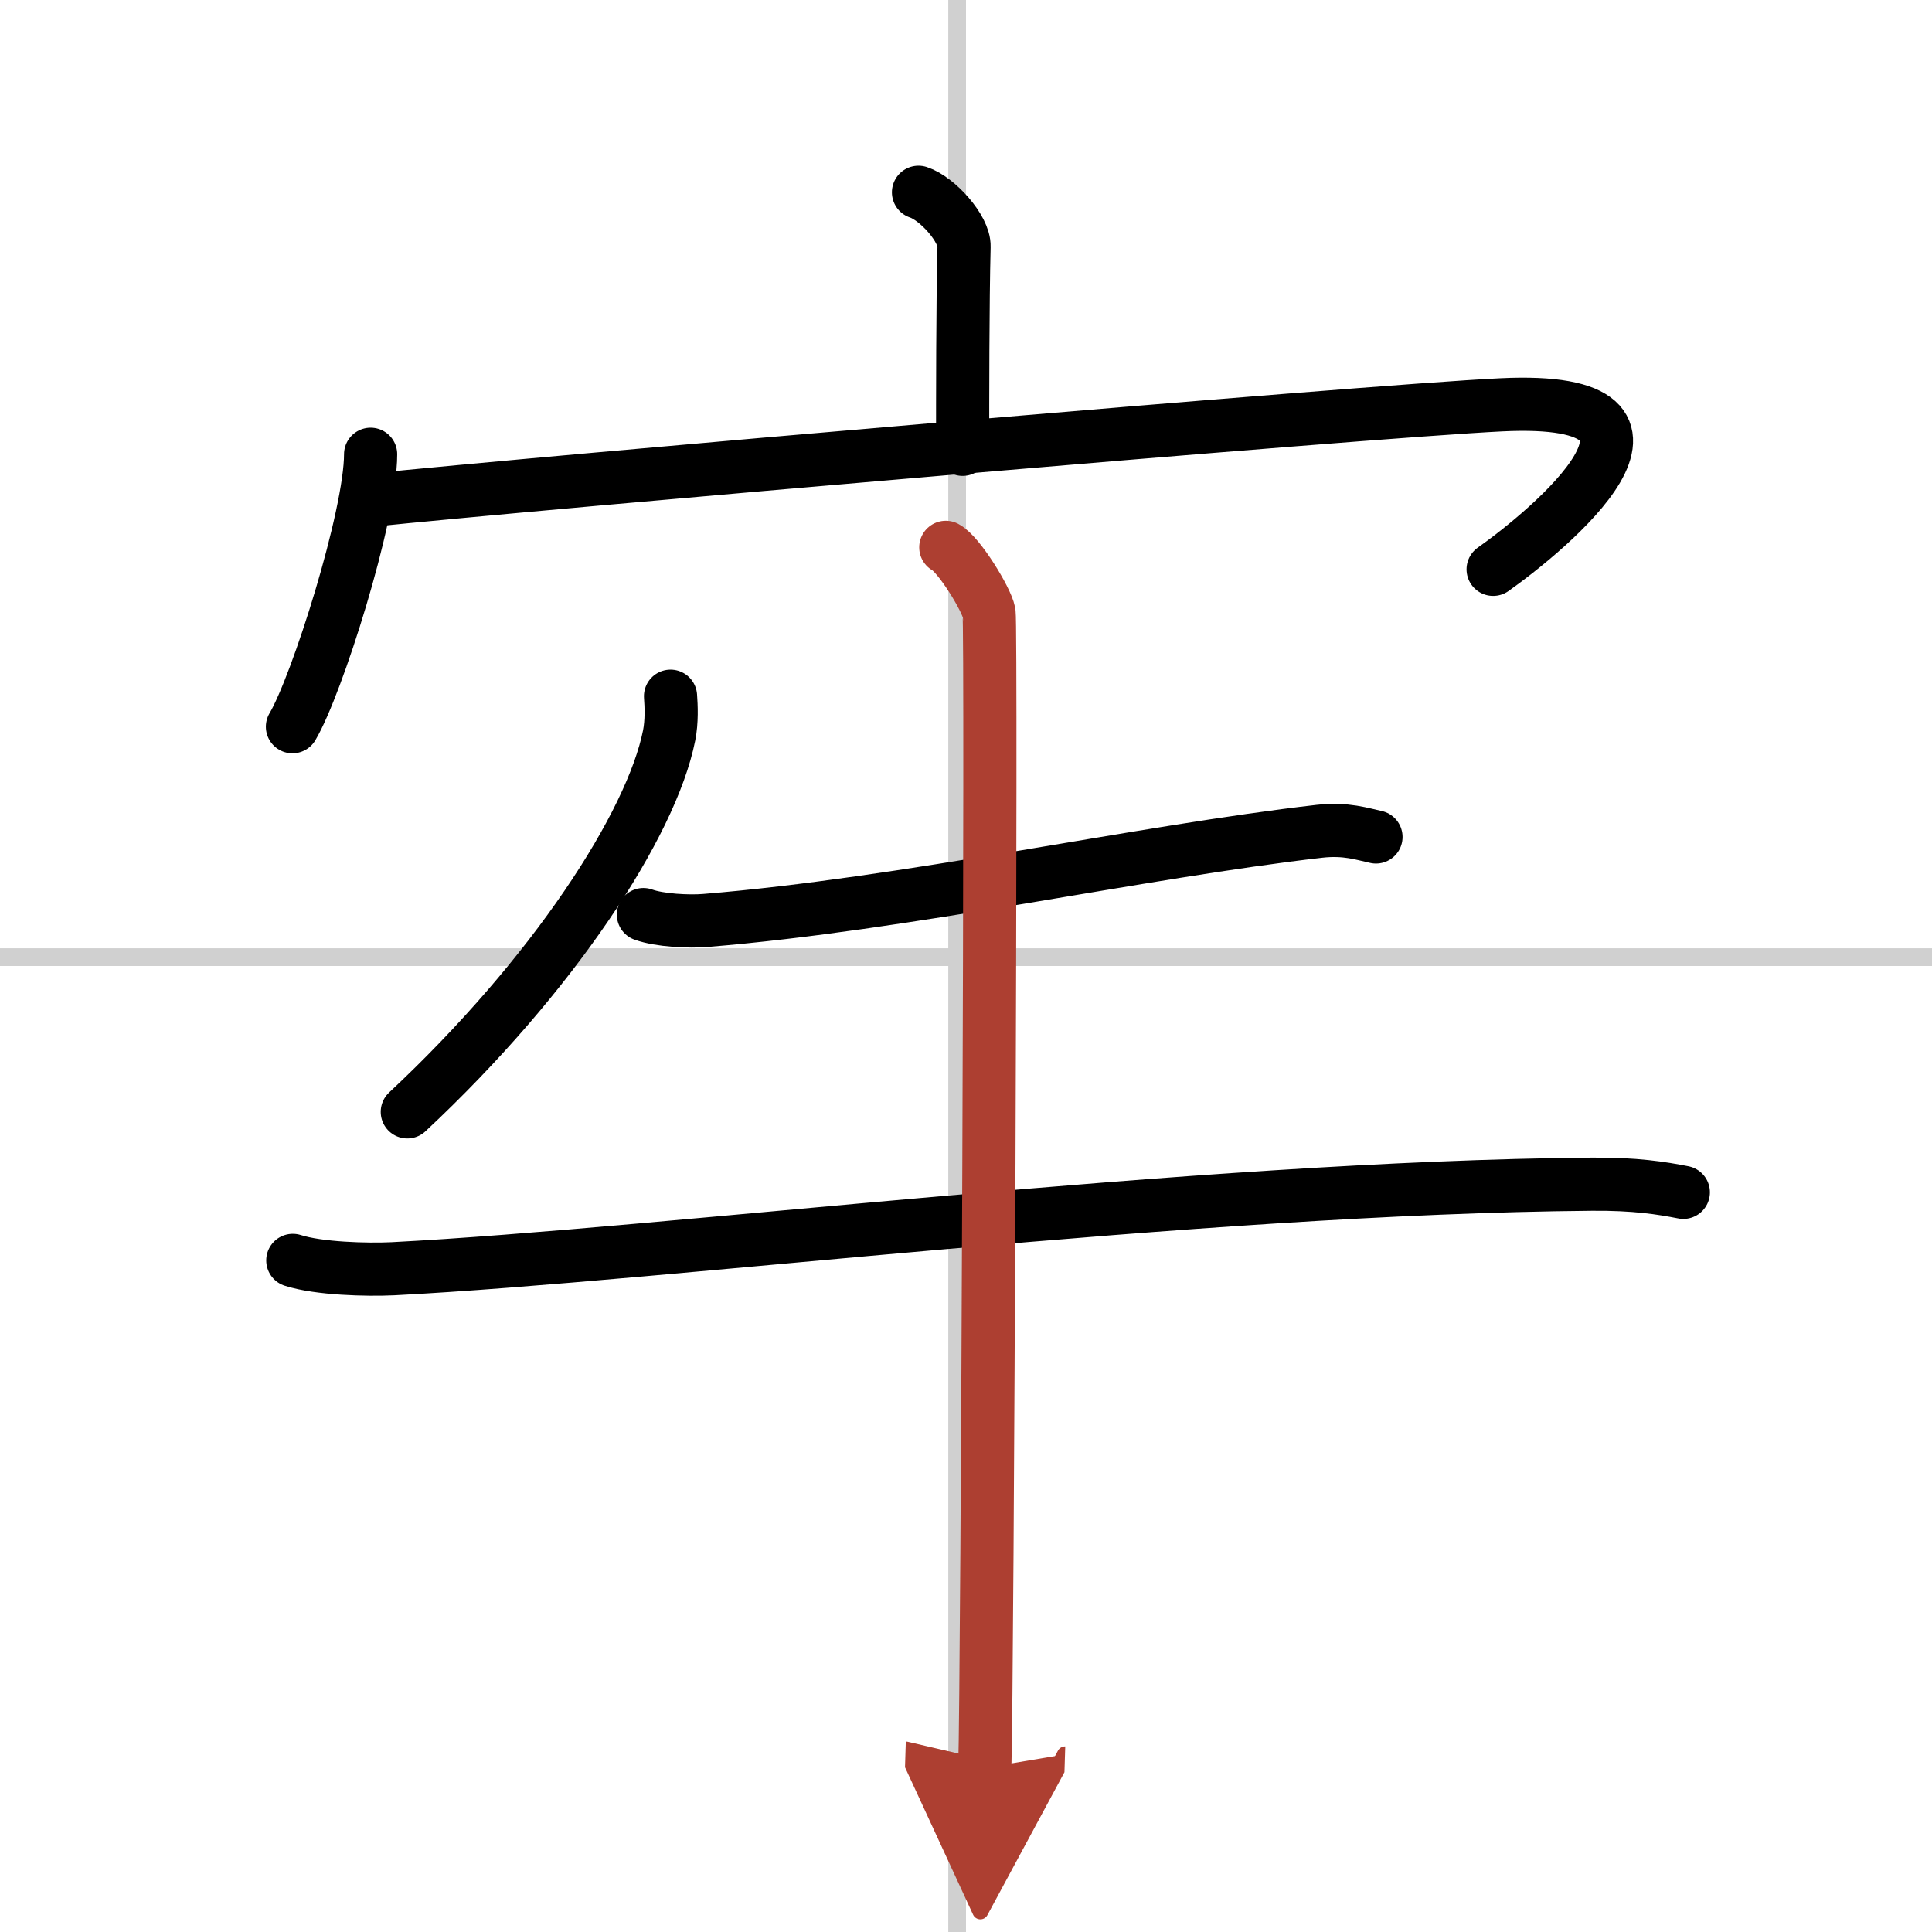
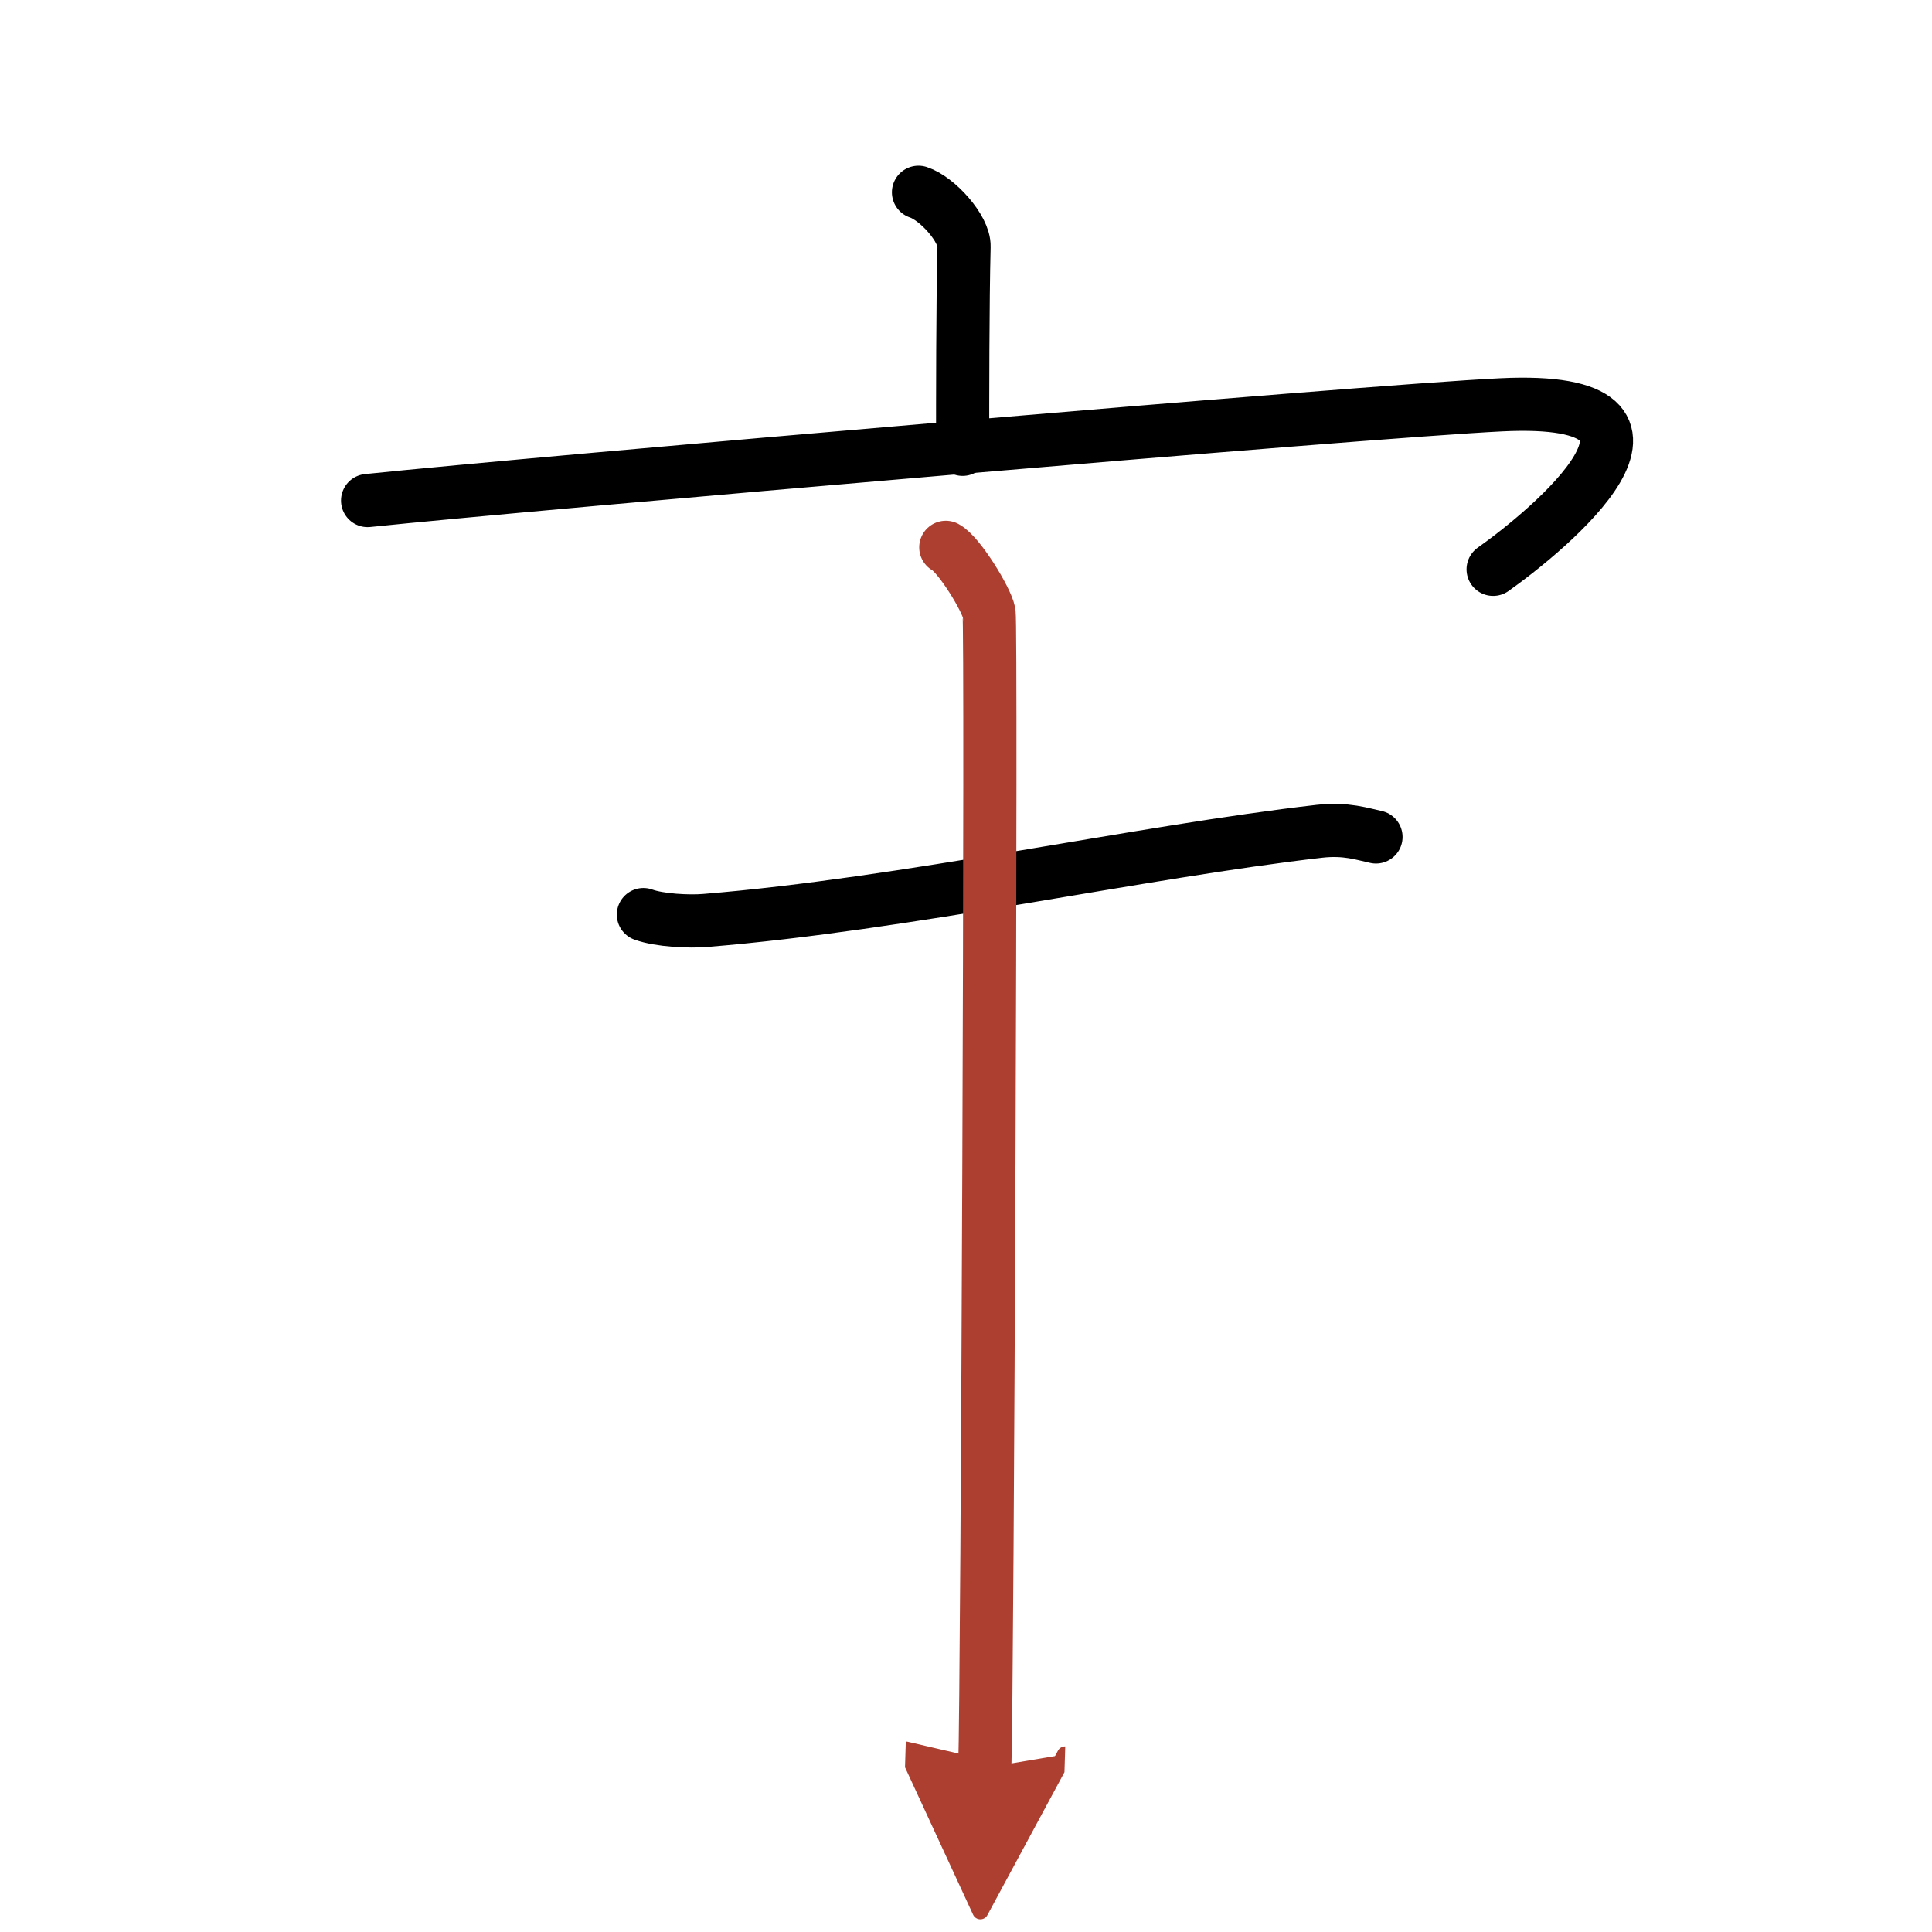
<svg xmlns="http://www.w3.org/2000/svg" width="400" height="400" viewBox="0 0 109 109">
  <defs>
    <marker id="a" markerWidth="4" orient="auto" refX="1" refY="5" viewBox="0 0 10 10">
      <polyline points="0 0 10 5 0 10 1 5" fill="#ad3f31" stroke="#ad3f31" />
    </marker>
  </defs>
  <g fill="none" stroke="#000" stroke-linecap="round" stroke-linejoin="round" stroke-width="3">
    <rect width="100%" height="100%" fill="#fff" stroke="#fff" />
-     <line x1="54" x2="54" y2="109" stroke="#d0d0d0" stroke-width="1" />
-     <line x2="109" y1="54" y2="54" stroke="#d0d0d0" stroke-width="1" />
    <path d="m51.82 10.85c1.07 0.35 2.6 2.06 2.57 3.06-0.08 3.17-0.08 8.56-0.08 11.44" />
-     <path d="m20.91 25.63c0 3.48-3.03 13.05-4.41 15.37" />
    <path d="m20.74 28.24c9.51-0.99 56.24-5.03 63.95-5.4 12.05-0.59 2.55 7.16-0.45 9.28" />
-     <path d="m37.83 39.28c0.04 0.55 0.08 1.42-0.08 2.22-1 5-6.5 13.5-14.77 21.23" />
    <path d="m36.3 51.6c0.91 0.33 2.58 0.41 3.5 0.33 11.19-0.91 24.6-3.88 34.64-5.03 1.51-0.17 2.43 0.16 3.19 0.32" />
-     <path d="m16.52 71.11c1.47 0.47 4.18 0.54 5.65 0.47 15.34-0.79 45.25-4.58 67.64-4.77 2.46-0.02 3.93 0.22 5.16 0.46" />
    <path d="m53.36 30.88c0.74 0.39 2.29 2.91 2.44 3.68 0.15 0.78-0.09 60.33-0.24 65.18" marker-end="url(#a)" stroke="#ad3f31" />
  </g>
</svg>